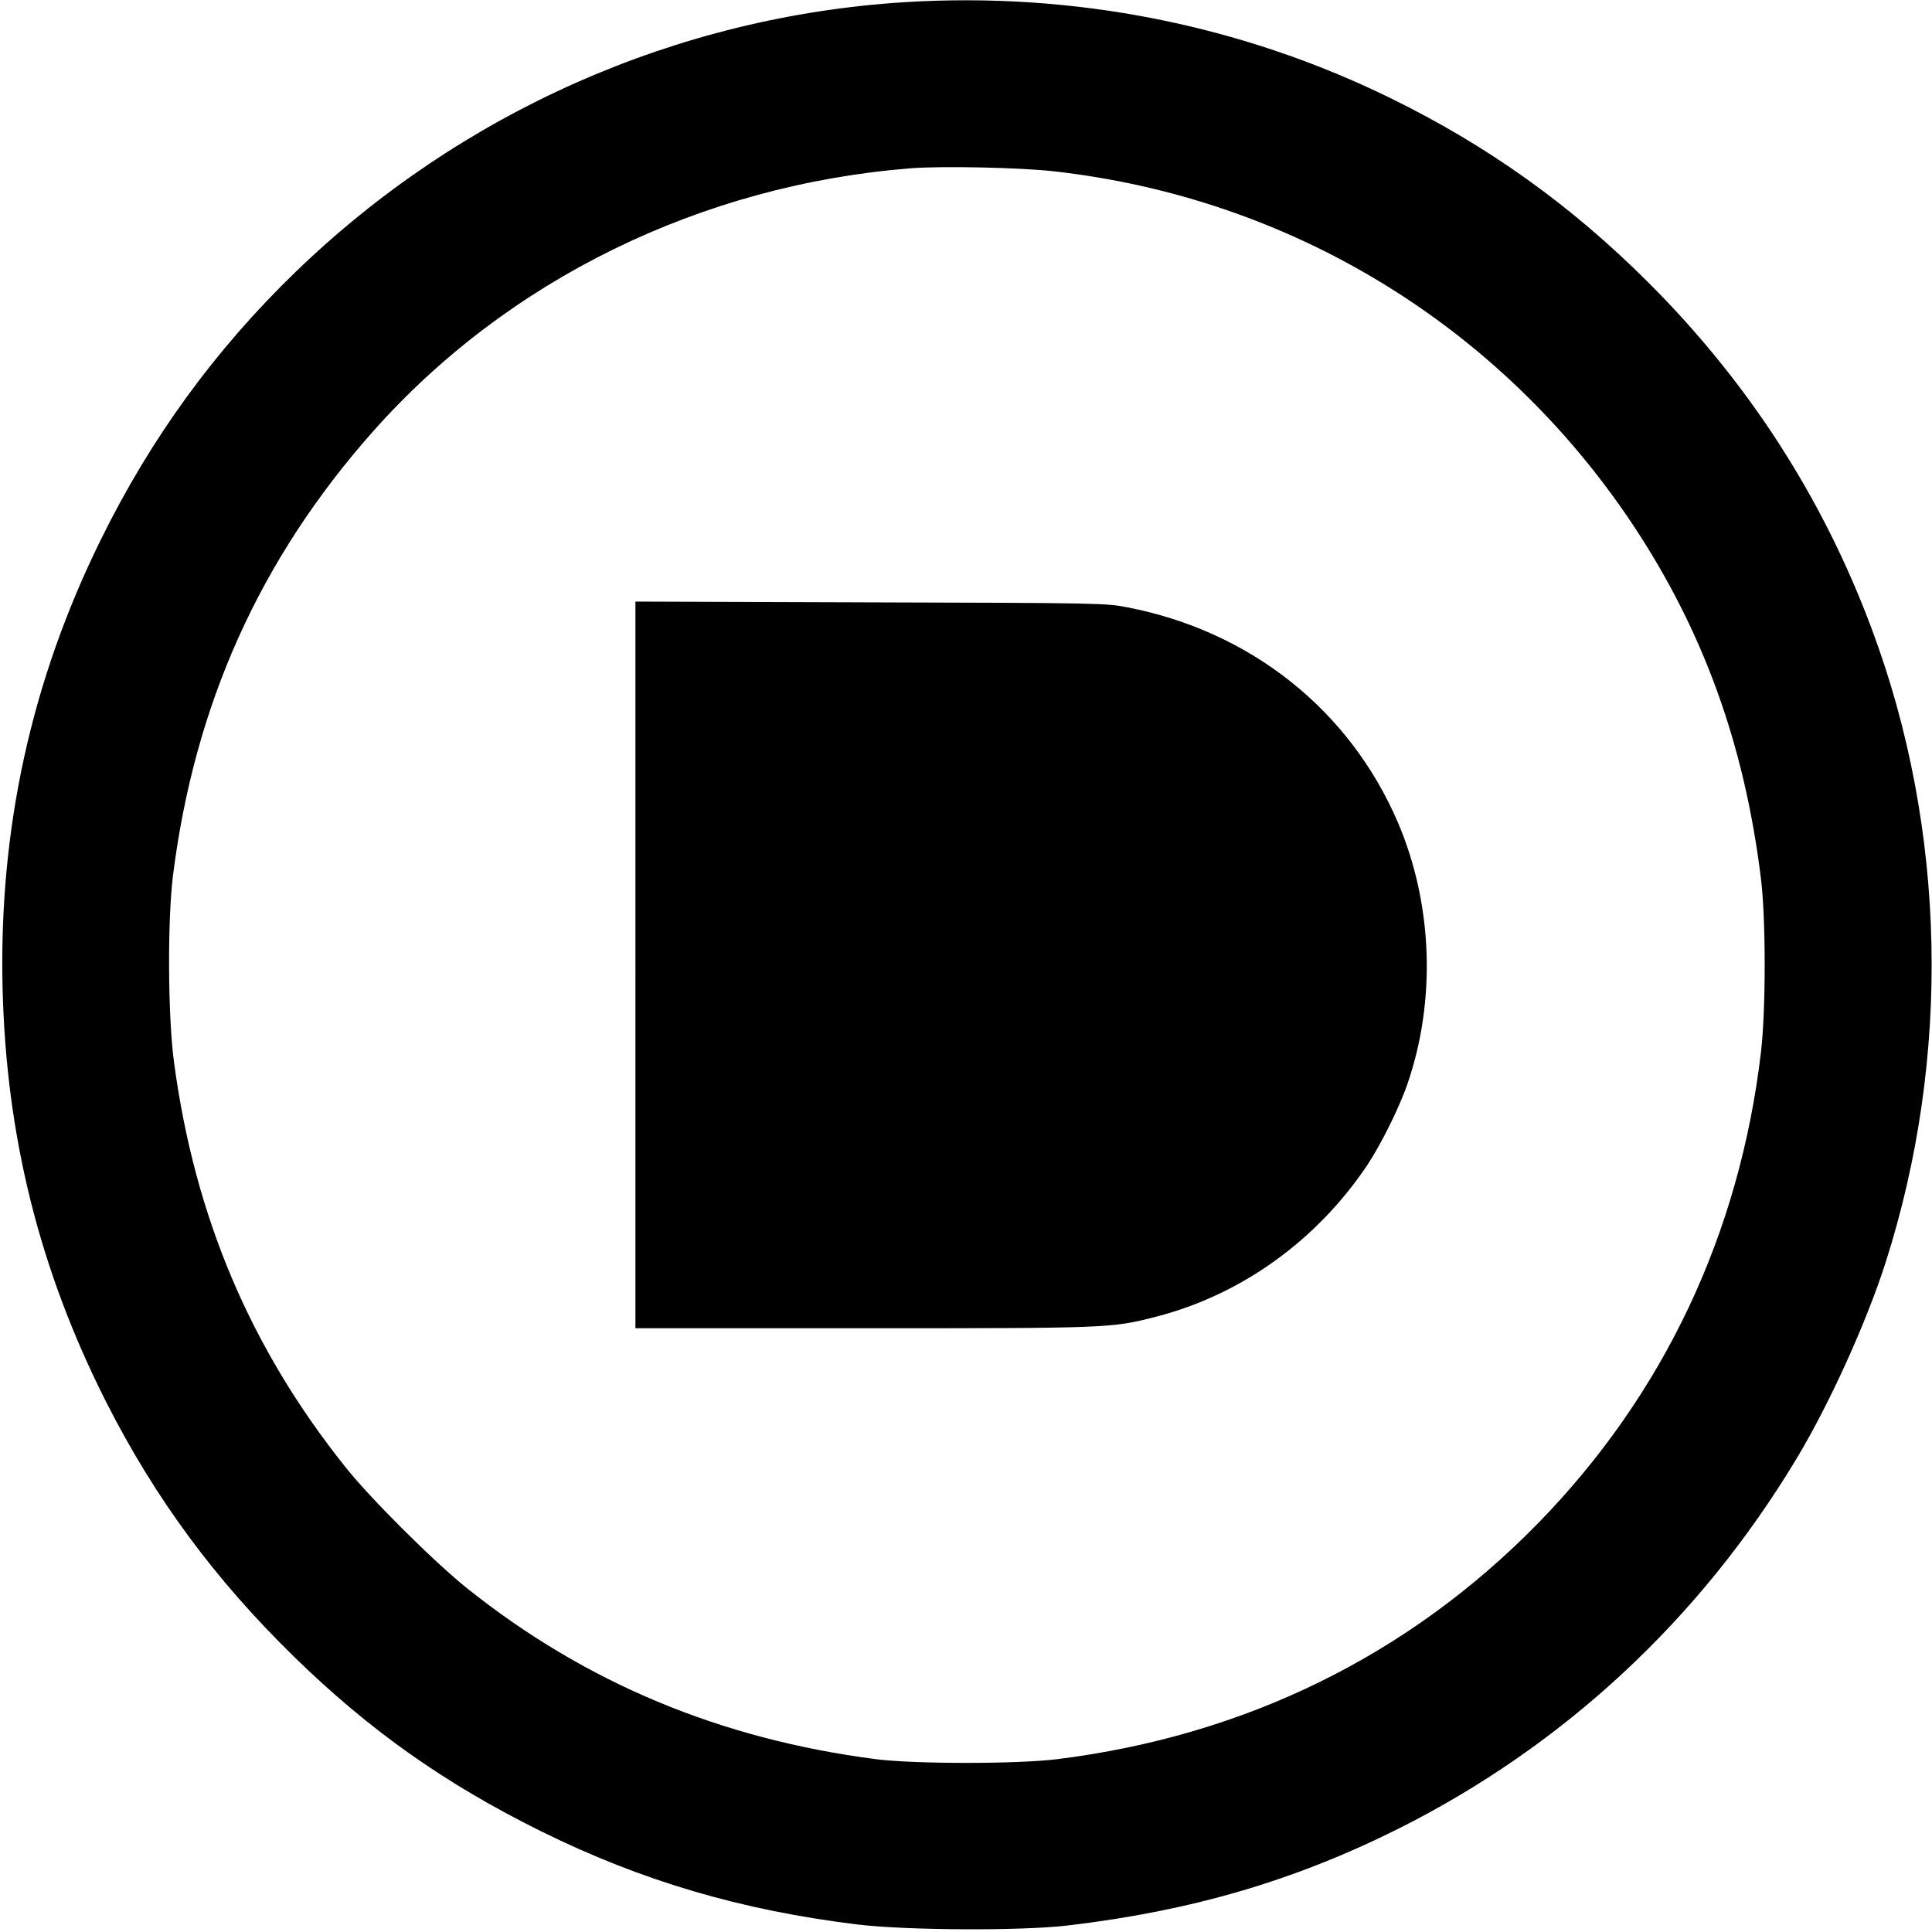
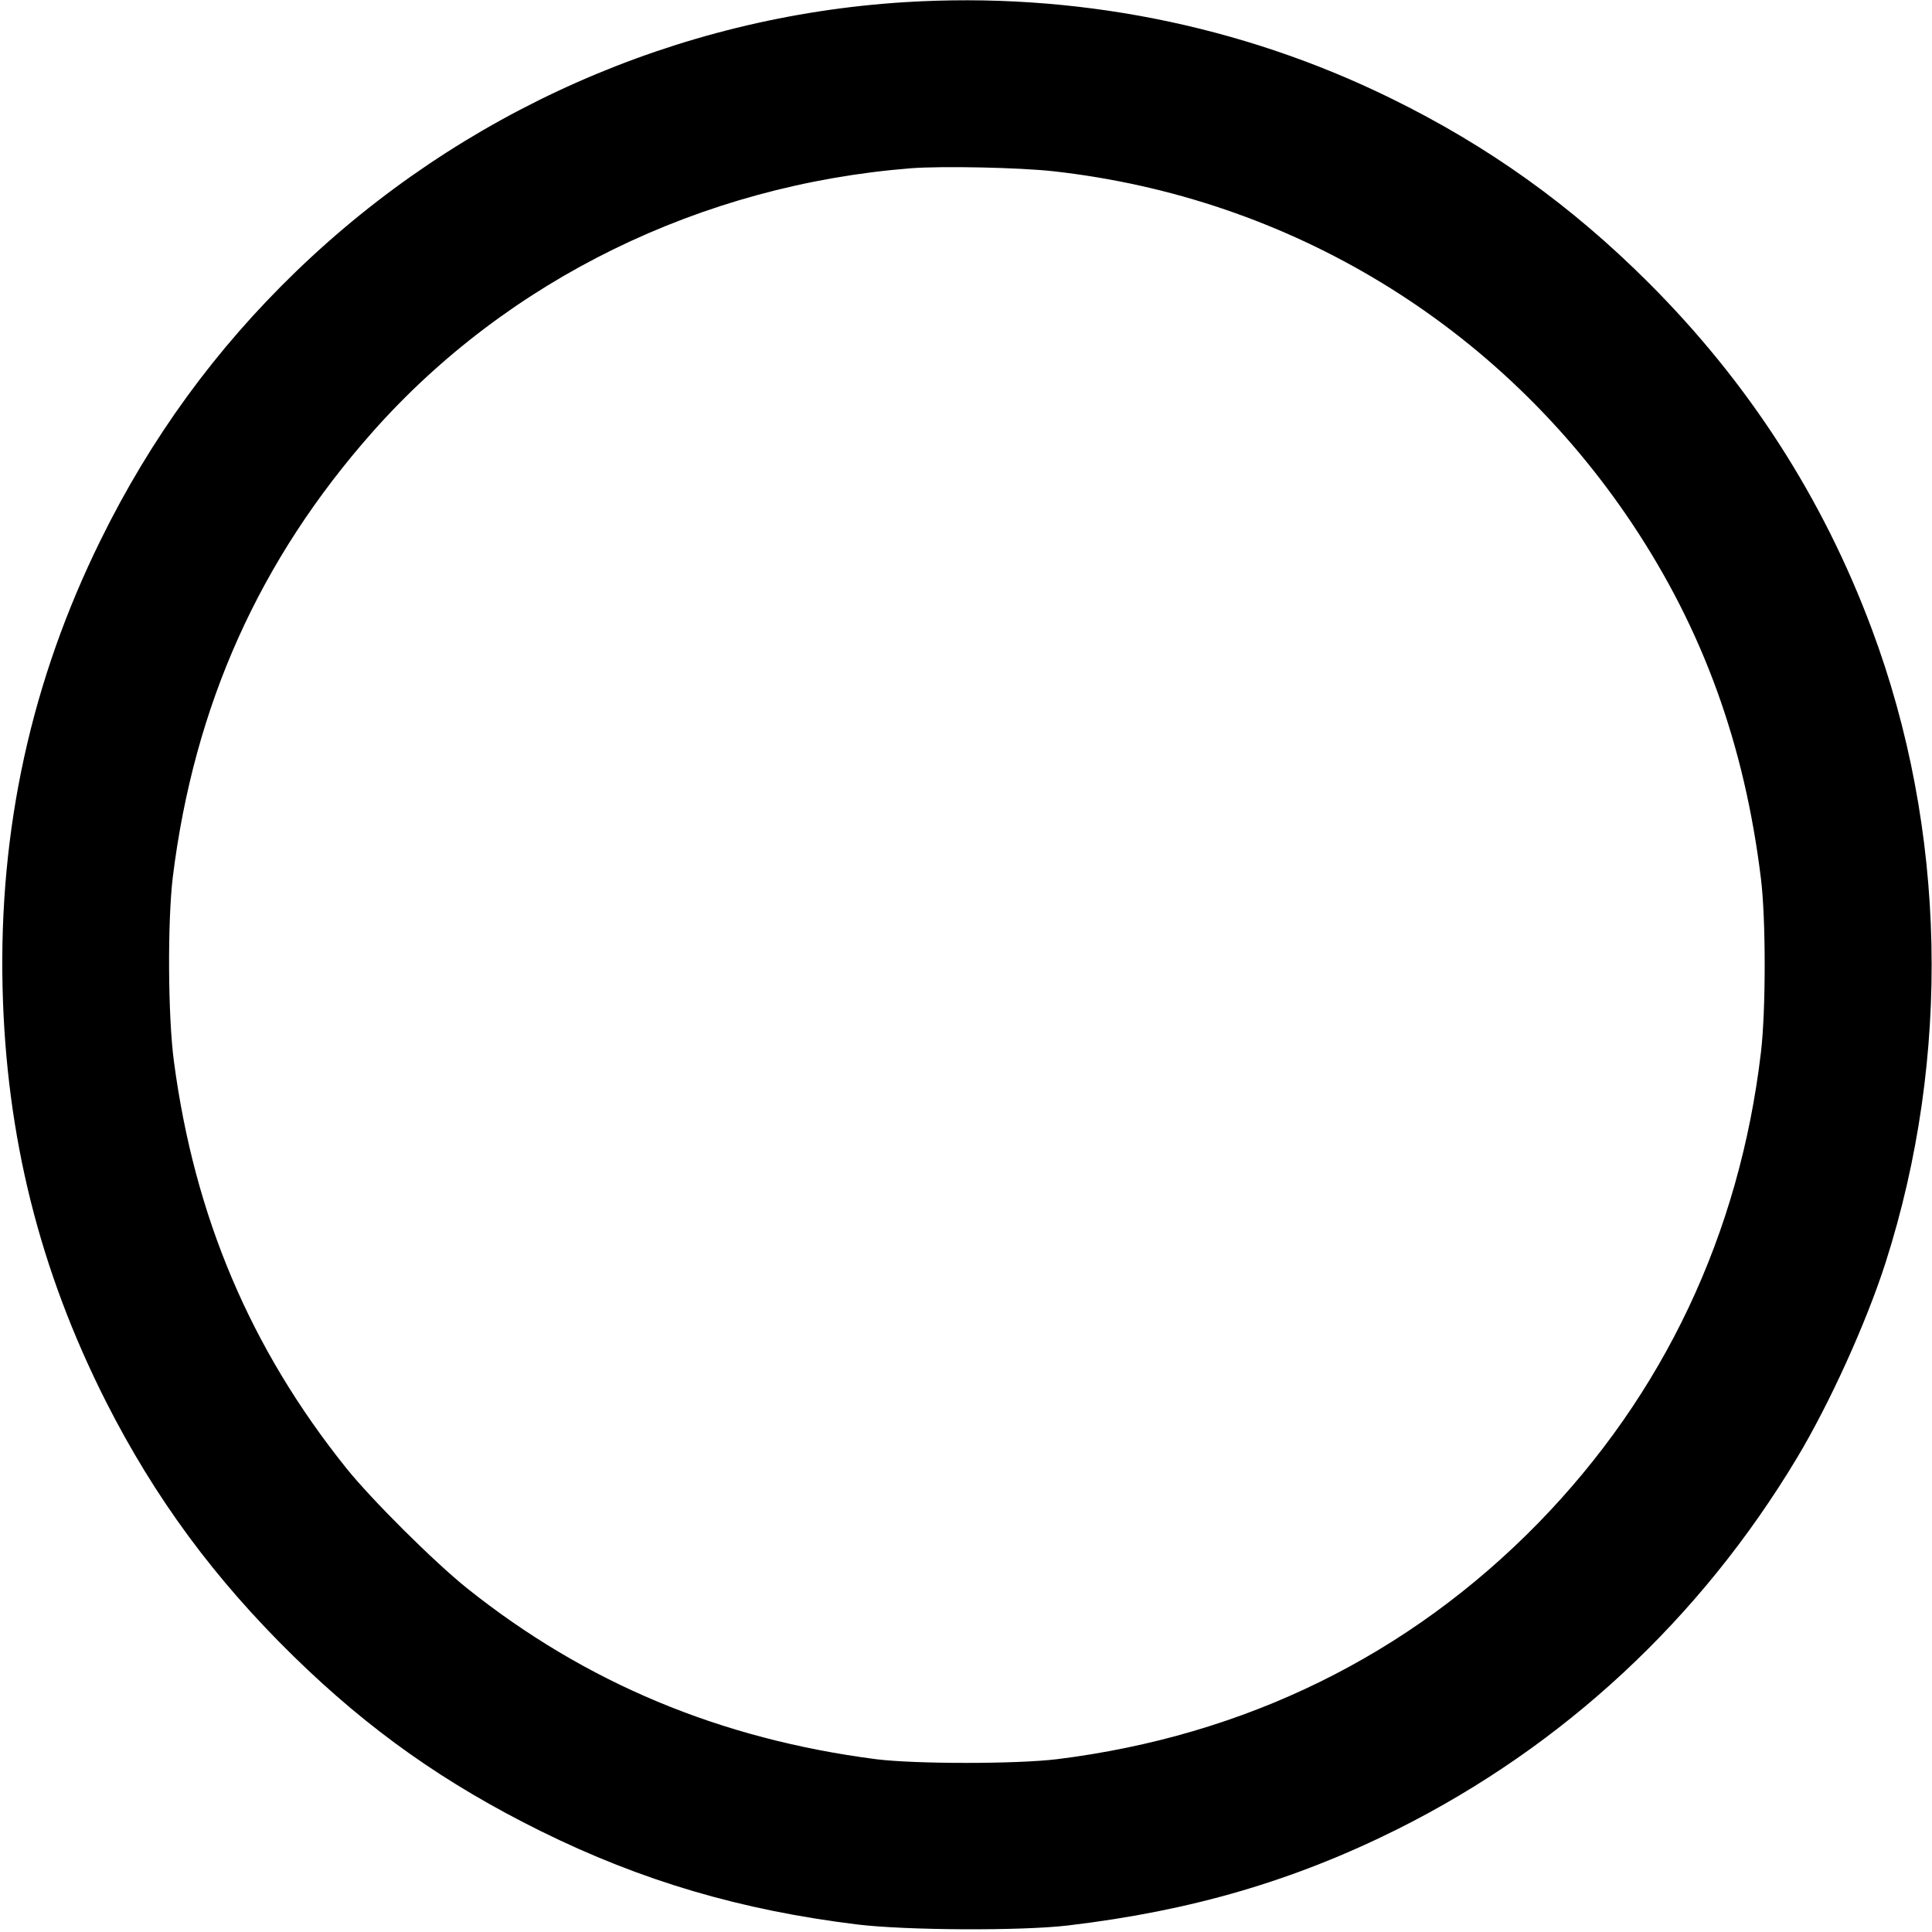
<svg xmlns="http://www.w3.org/2000/svg" version="1" width="1301.333" height="1301.333" viewBox="0 0 976 976">
  <path d="M457 1.1C342 8.3 232.9 56.6 149.5 137.2c-40.6 39.2-73.2 83.9-98.5 135.3C15.8 343.8-.6 418.7 1.3 499 3.1 574.1 20 641.7 53.5 708c24.8 48.9 54.9 89.7 95.1 129 38 37.1 76.2 64.1 124.7 88.1 50.8 25.1 101 39.9 159.8 47.1 24.8 3 82.8 3.3 106.4.5 62.5-7.4 114.3-22.6 166.8-48.8 83.8-42 152.7-106.1 201.5-187.4 16.5-27.5 35-68.3 44.7-98.5 33.3-104 30.9-219-6.9-320.2C920.9 251.6 883.4 193.4 833 143c-39.2-39.2-81.1-69.2-130.5-93.4C626.9 12.5 542.3-4.2 457 1.1zm75 85.4c119.7 13.3 225.5 77.7 292.5 178 35.8 53.7 56.8 111.5 65.1 179.5 2.5 20.2 2.5 66.4 0 87.5-10.8 91.8-49.1 172.9-112.5 237.9C711.7 836.3 629 876.9 534 888.7c-20.5 2.5-71.6 2.5-91.5 0-78.7-10.2-146.6-38.5-206.5-86.3-16.6-13.3-48.3-44.8-61.2-60.9-48.3-60.3-76.5-126.9-86.9-205-3.1-22.9-3.3-71-.6-93.5 10.8-86.8 43.8-160.3 101-224.9C256.5 141.2 354.2 93.4 460.2 85c15.8-1.2 54.5-.4 71.8 1.5z" />
-   <path d="M321 487.5V671h114.4c125.4 0 125.9 0 148.9-5.9 42.8-11.1 80.7-38.3 106.2-76.2 6.8-10.1 16.3-29.1 20.4-41 14.7-42.4 12.9-91.2-4.7-132.4-24.4-56.8-74.3-96.6-136.7-108.7-10.8-2.1-13.2-2.2-129.7-2.5l-118.8-.4v183.6z" />
</svg>